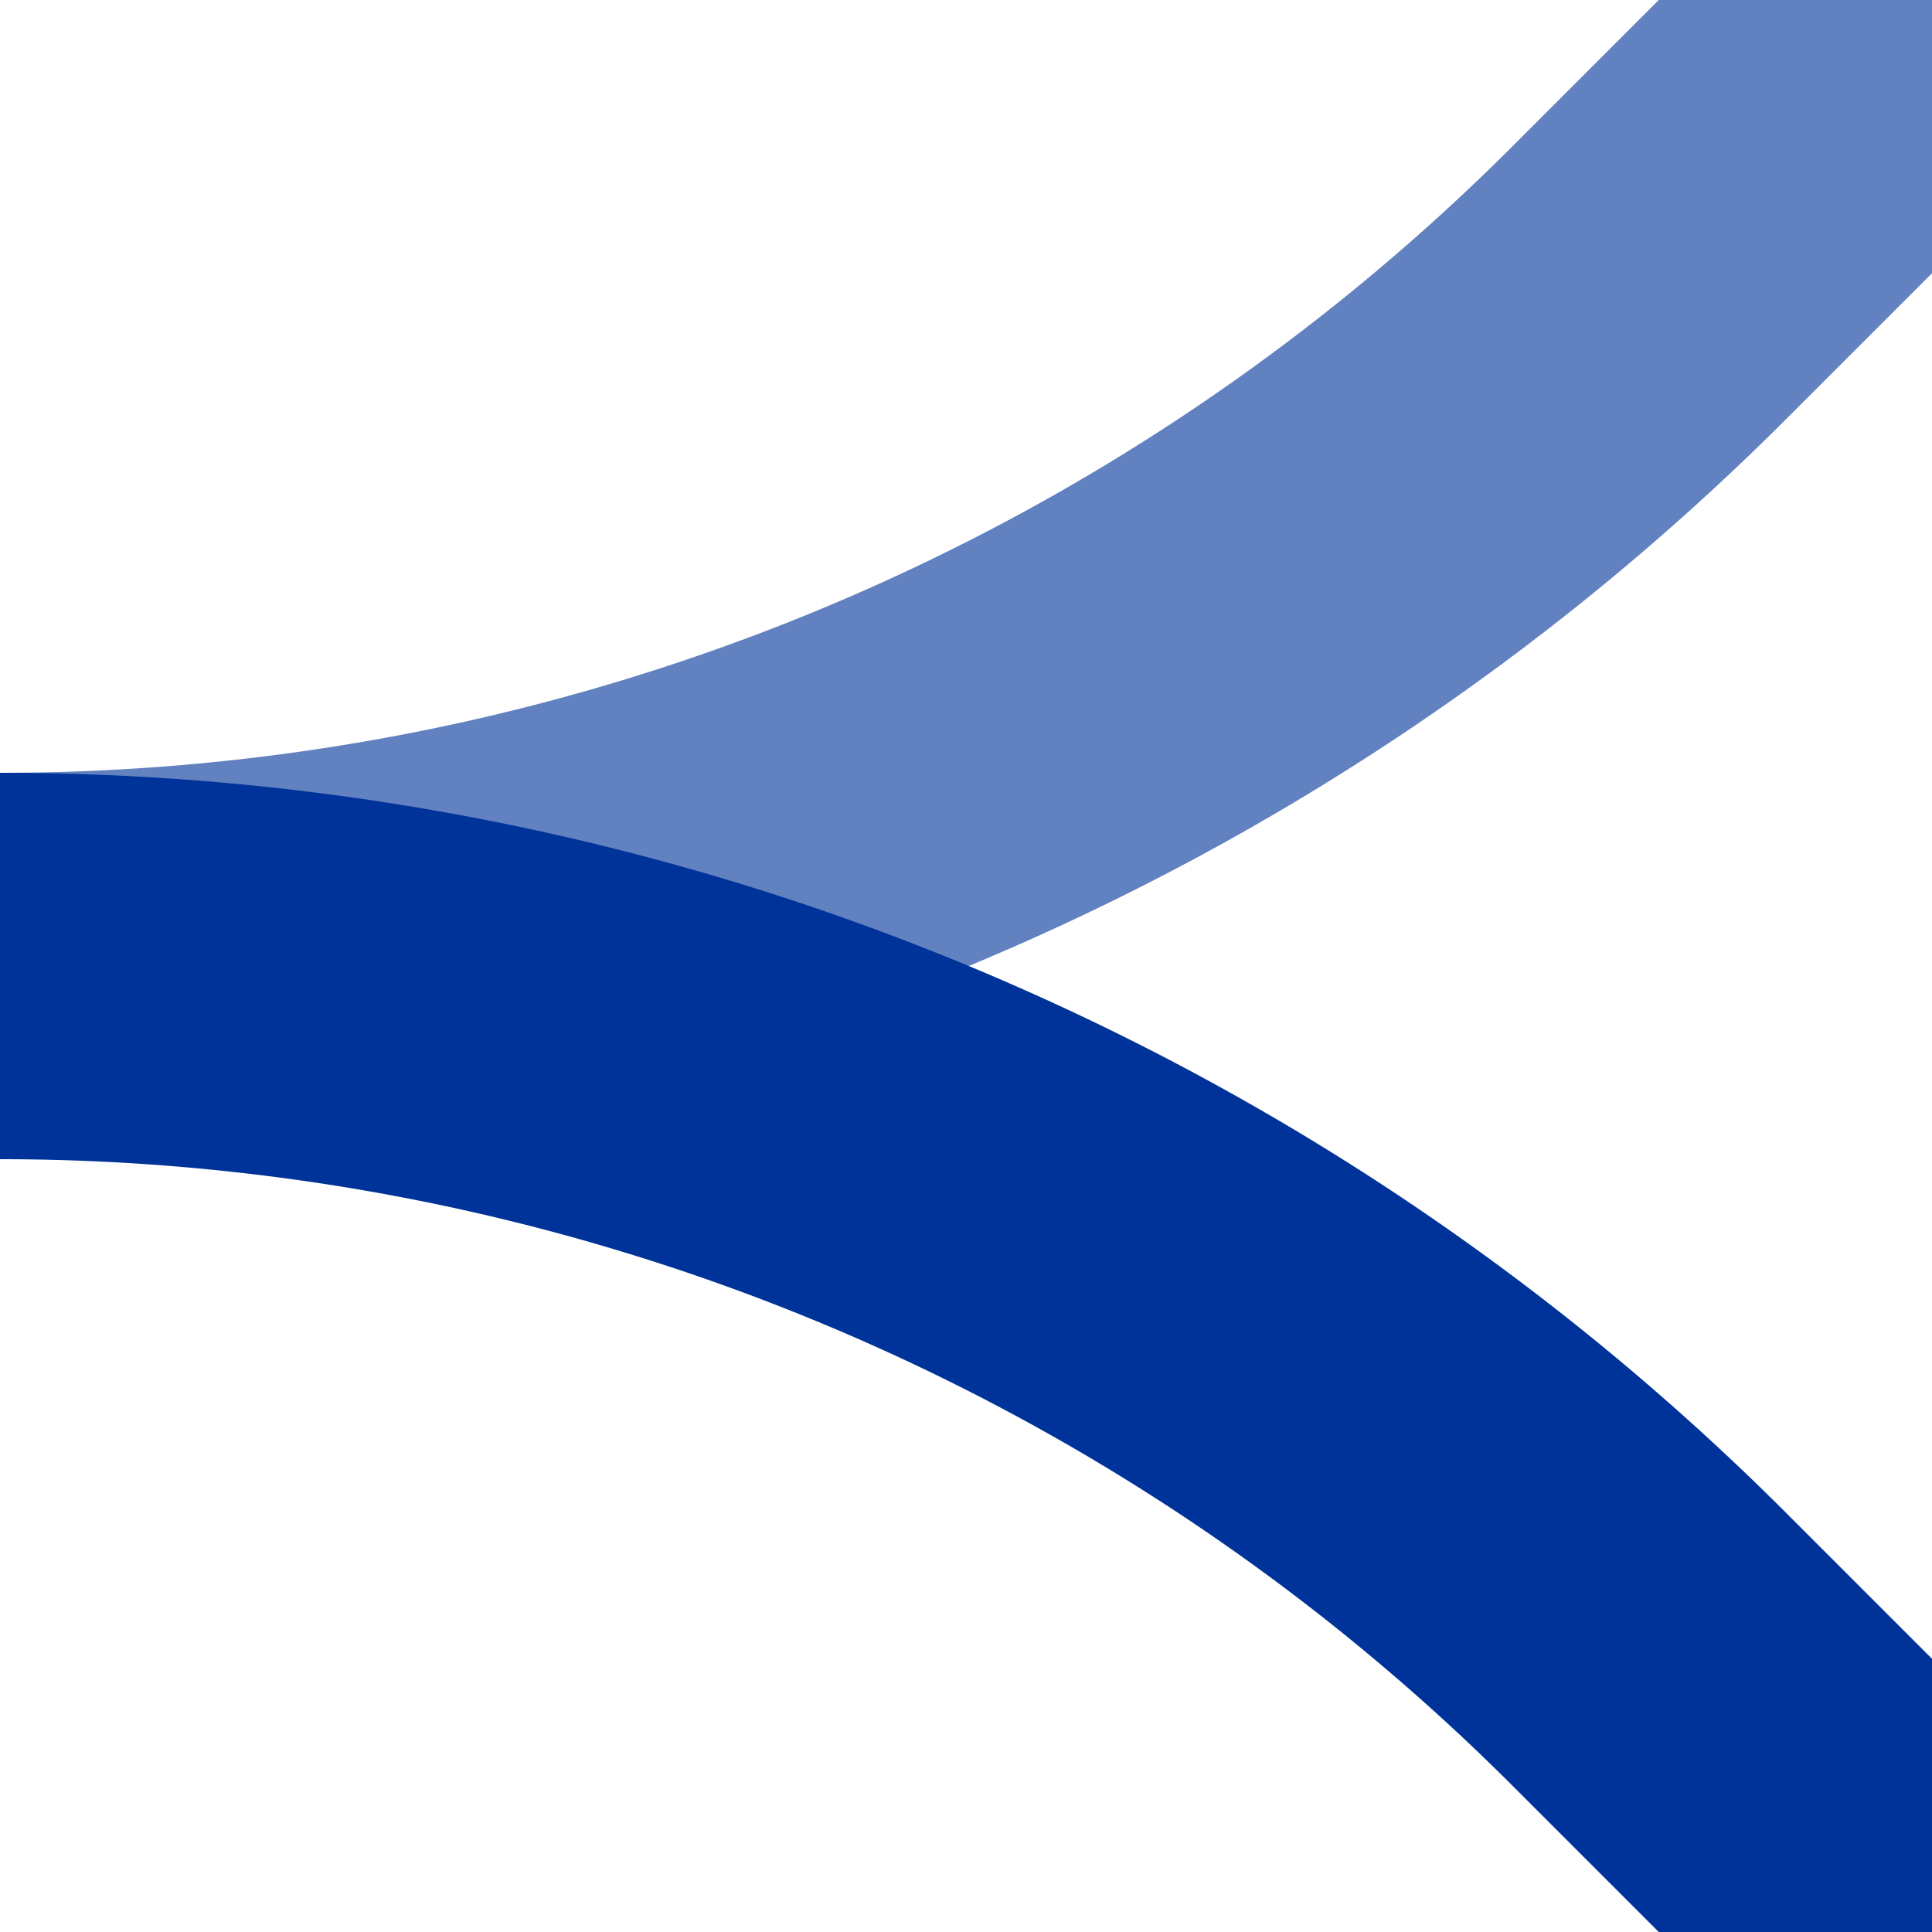
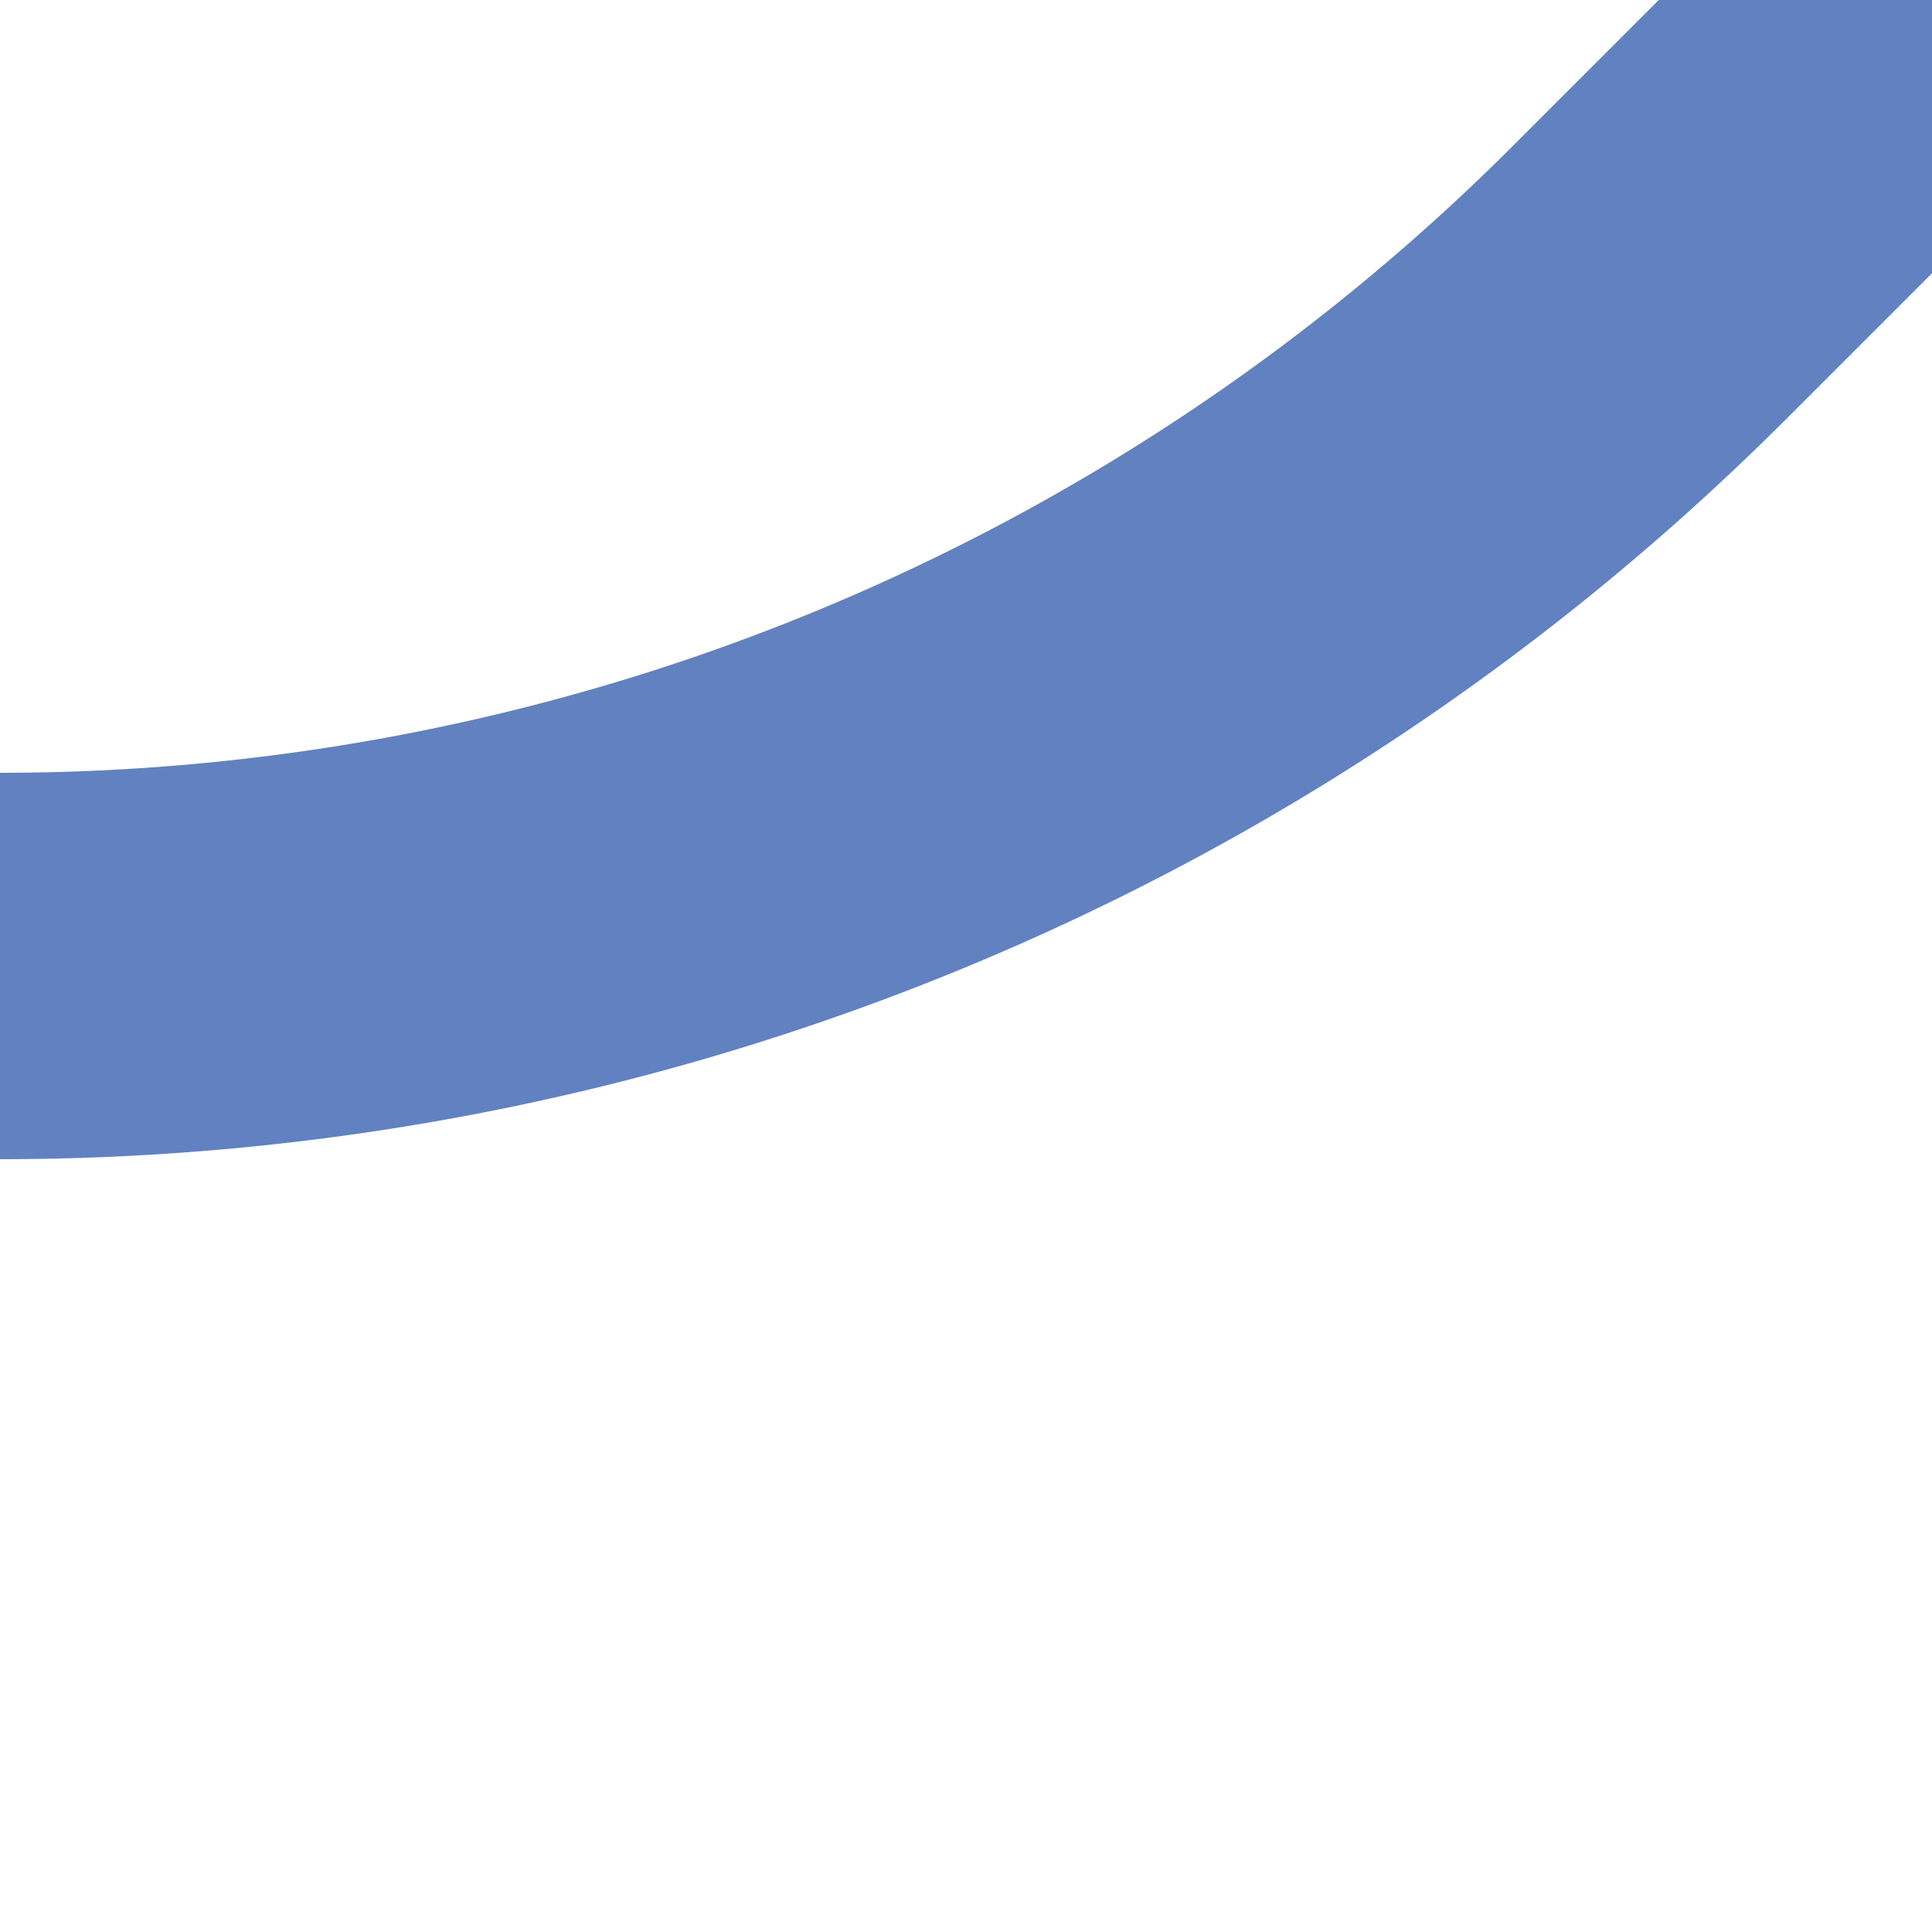
<svg xmlns="http://www.w3.org/2000/svg" width="500" height="500">
  <title>uABZr+2x1</title>
  <g stroke-width="100" fill="none">
    <path stroke="#6281C0" d="M 500,0 426.78,73.22 A 603.55,603.55 0 0 1 0,250" />
-     <path stroke="#003399" d="M 500,500 426.78,426.78 A 603.55,603.55 0 0 0 0,250" />
  </g>
</svg>